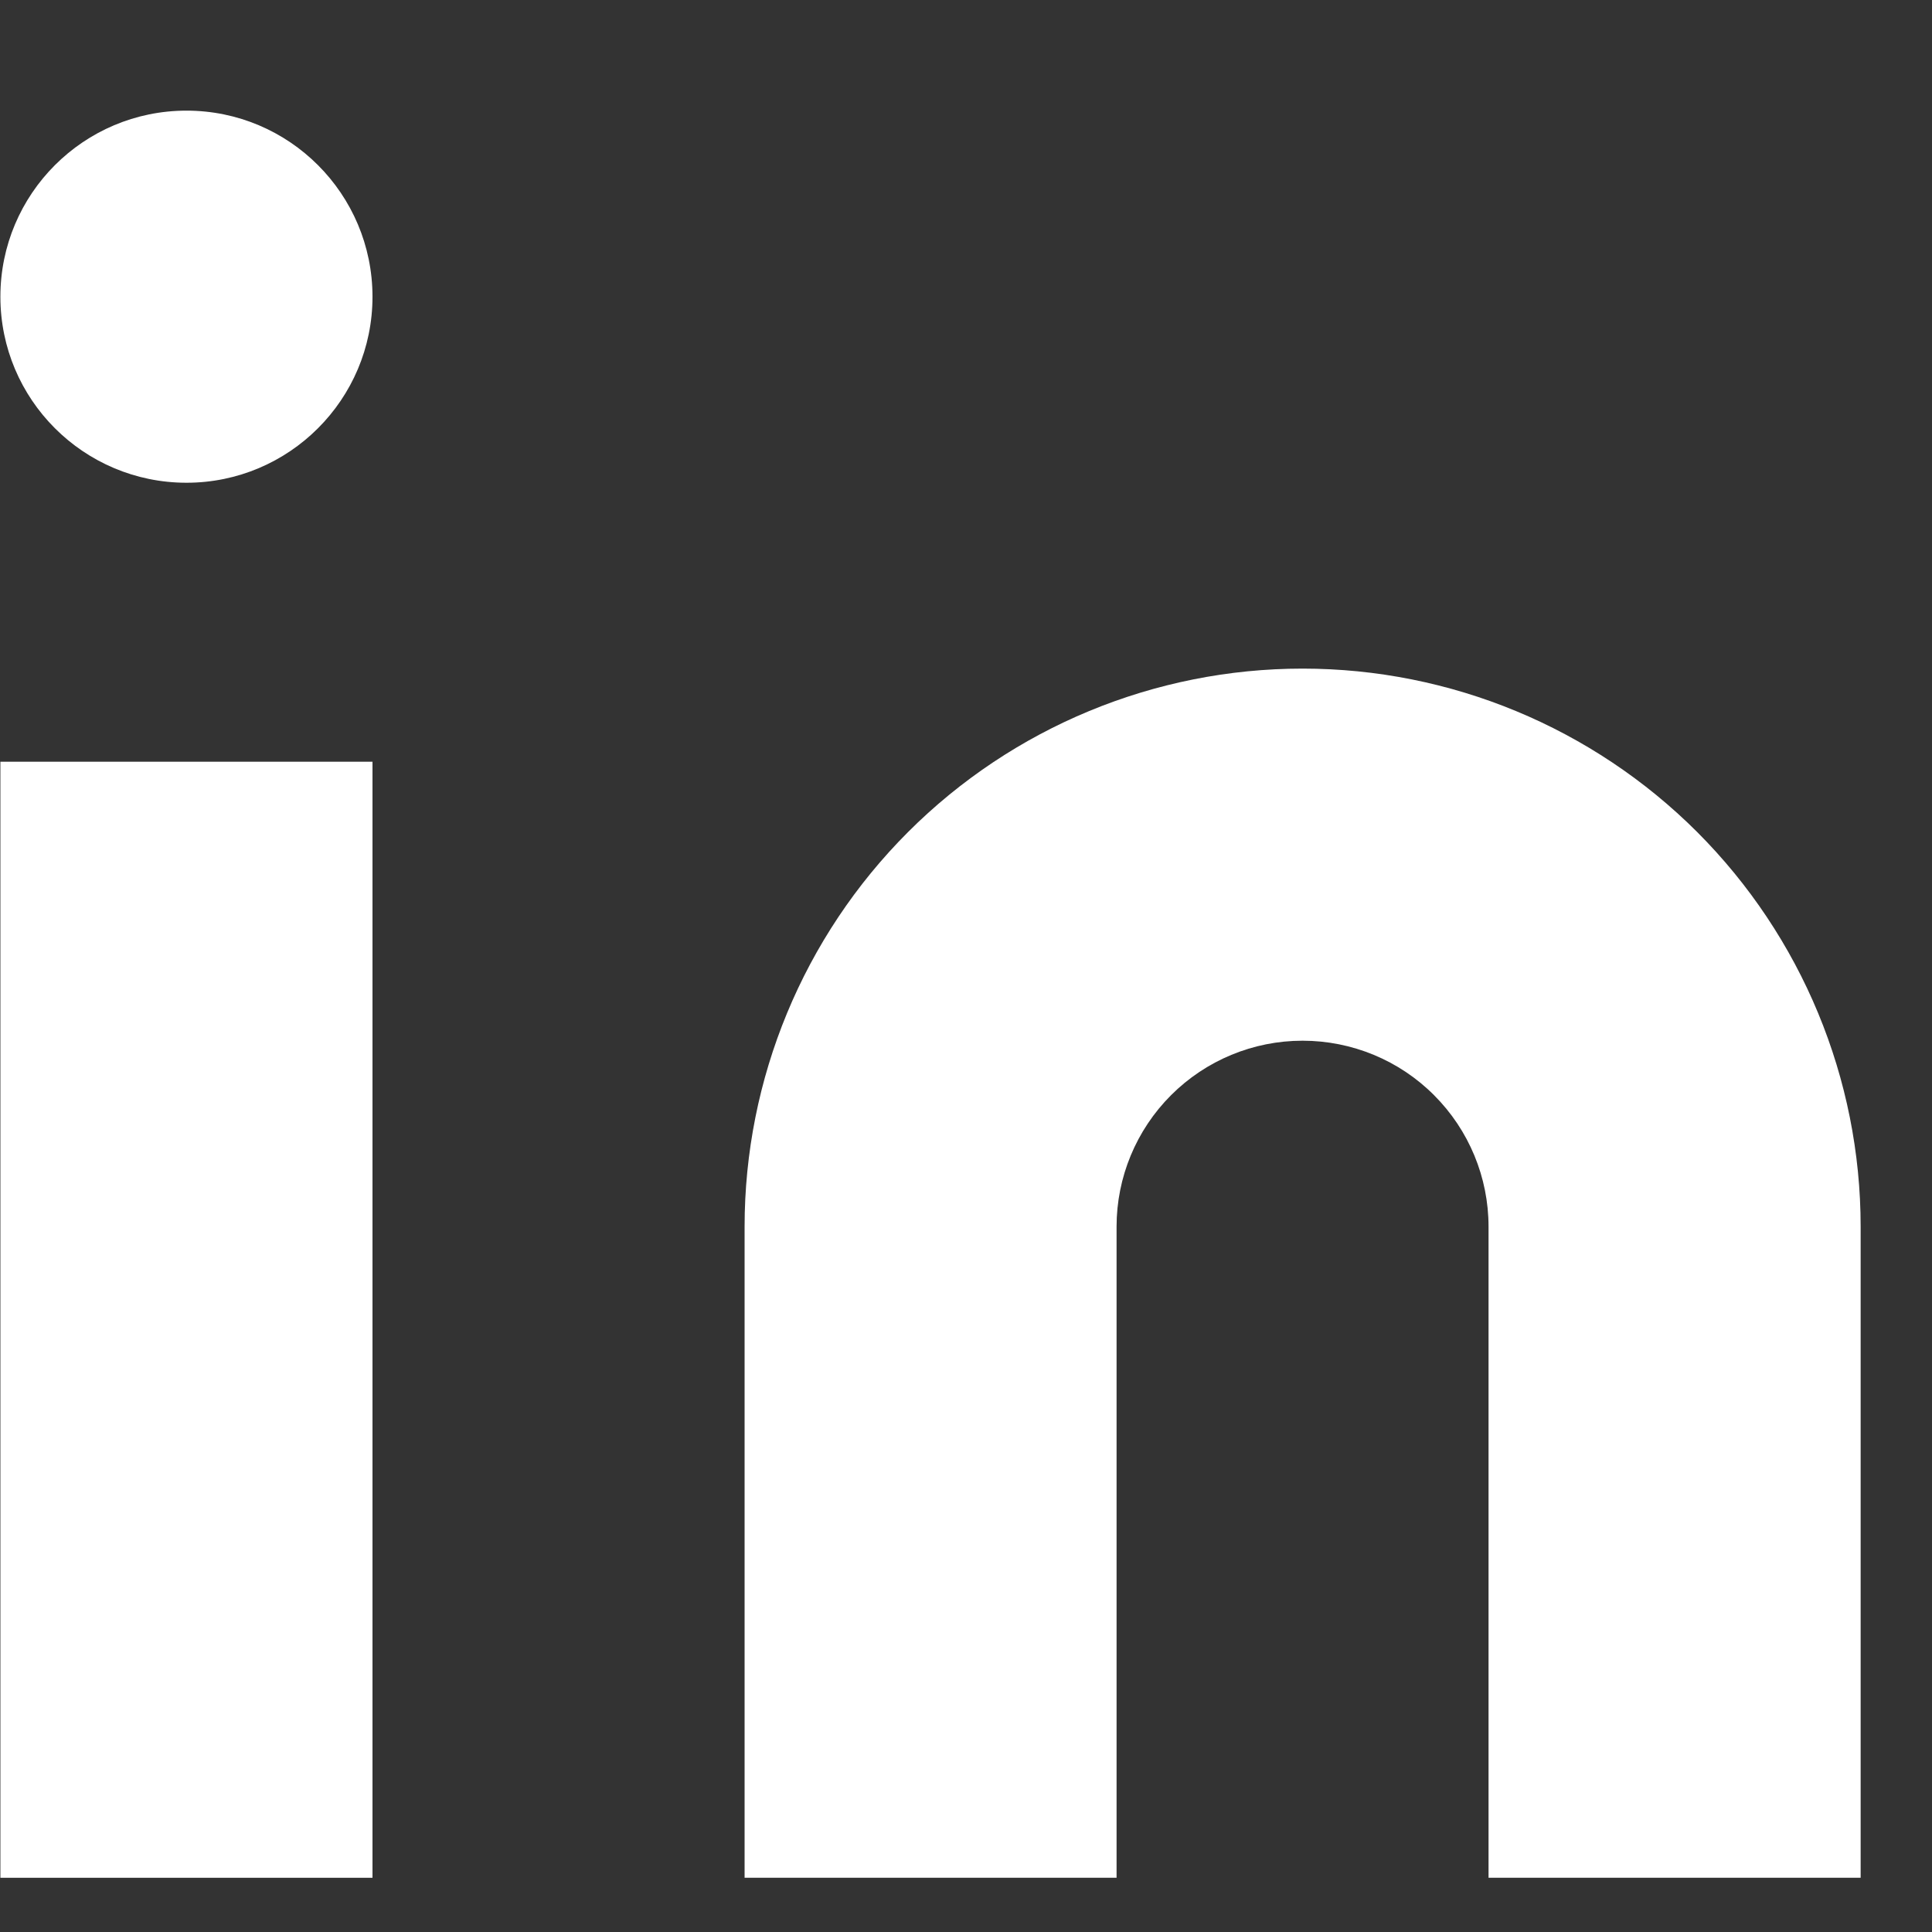
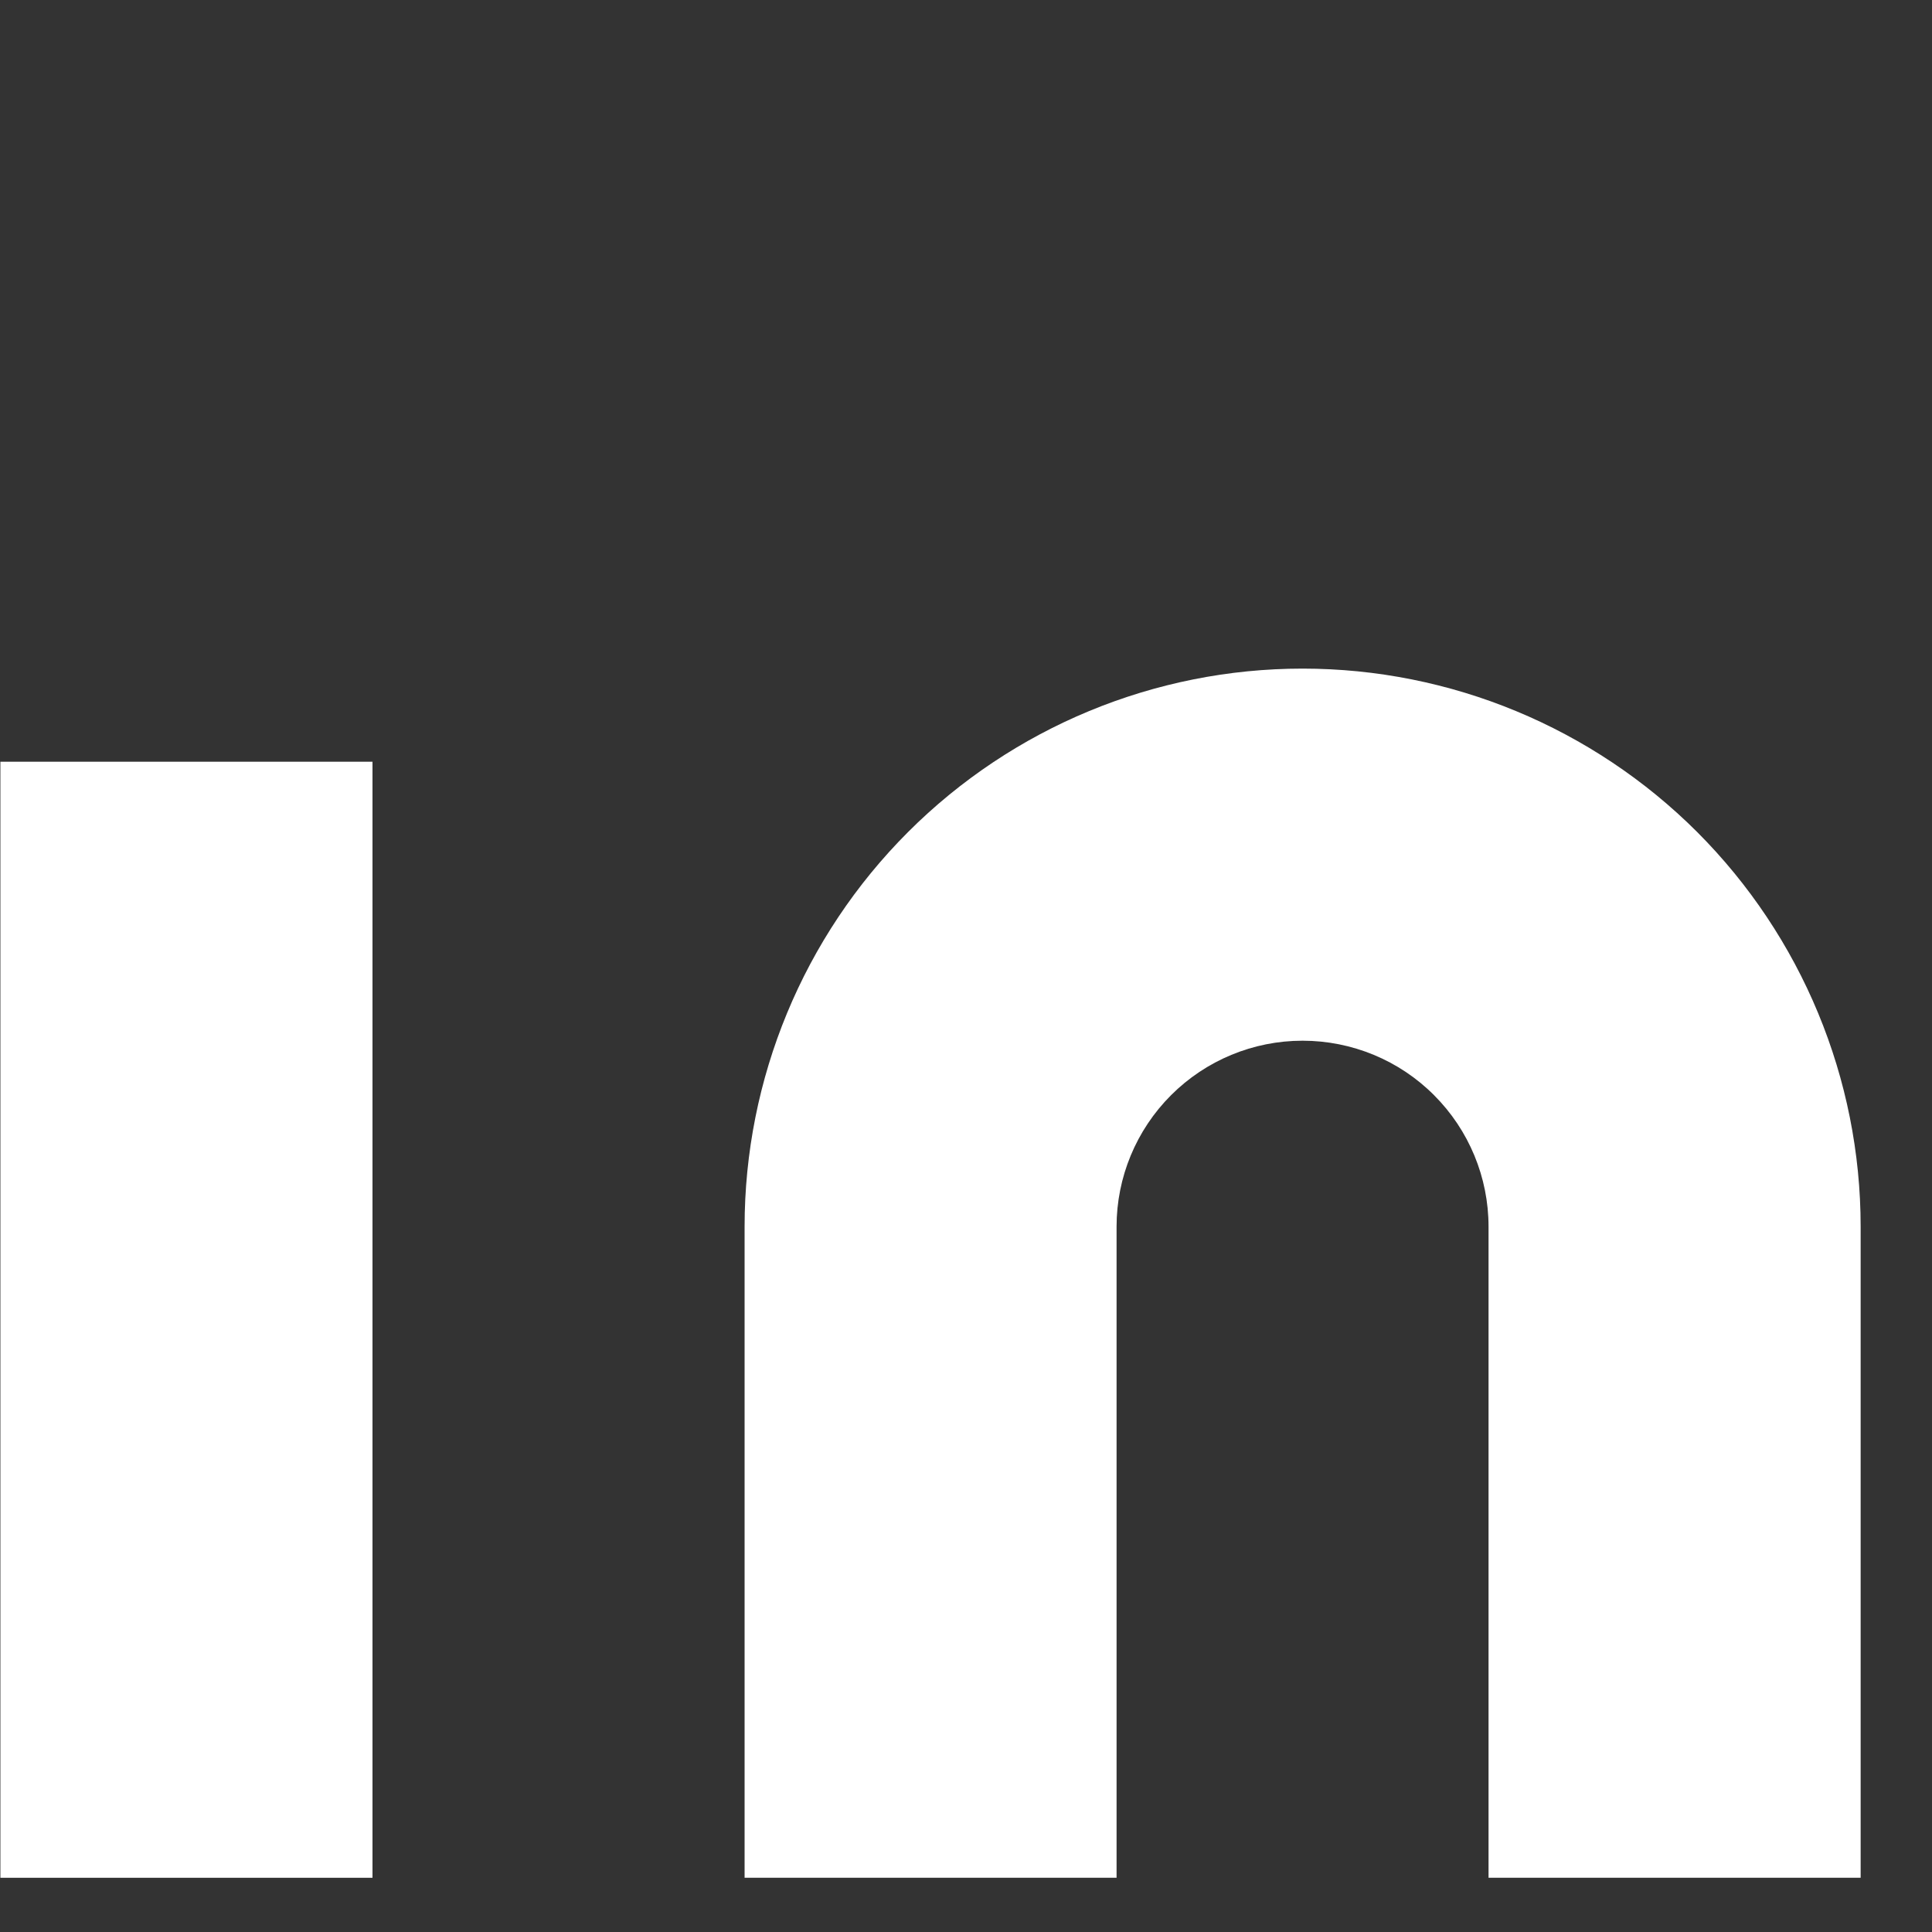
<svg xmlns="http://www.w3.org/2000/svg" width="15" height="15" viewBox="0 0 15 15" fill="none">
  <rect x="0" y="0" width="15" height="15" fill="#333333" stroke="none" />
  <path d="M10.113 5.191C11.262 5.191 12.364 5.648 13.177 6.46C13.989 7.273 14.446 8.375 14.446 9.524V14.579H11.557V9.524C11.557 9.141 11.405 8.774 11.134 8.503C10.864 8.232 10.496 8.08 10.113 8.08C9.73 8.08 9.363 8.232 9.092 8.503C8.821 8.774 8.669 9.141 8.669 9.524V14.579H5.781V9.524C5.781 8.375 6.237 7.273 7.05 6.46C7.862 5.648 8.964 5.191 10.113 5.191Z" fill="white" />
  <path d="M2.892 5.914H0.003V14.579H2.892V5.914Z" fill="white" />
-   <path d="M1.448 3.748C2.245 3.748 2.892 3.101 2.892 2.304C2.892 1.506 2.245 0.859 1.448 0.859C0.65 0.859 0.003 1.506 0.003 2.304C0.003 3.101 0.65 3.748 1.448 3.748Z" fill="white" />
</svg>